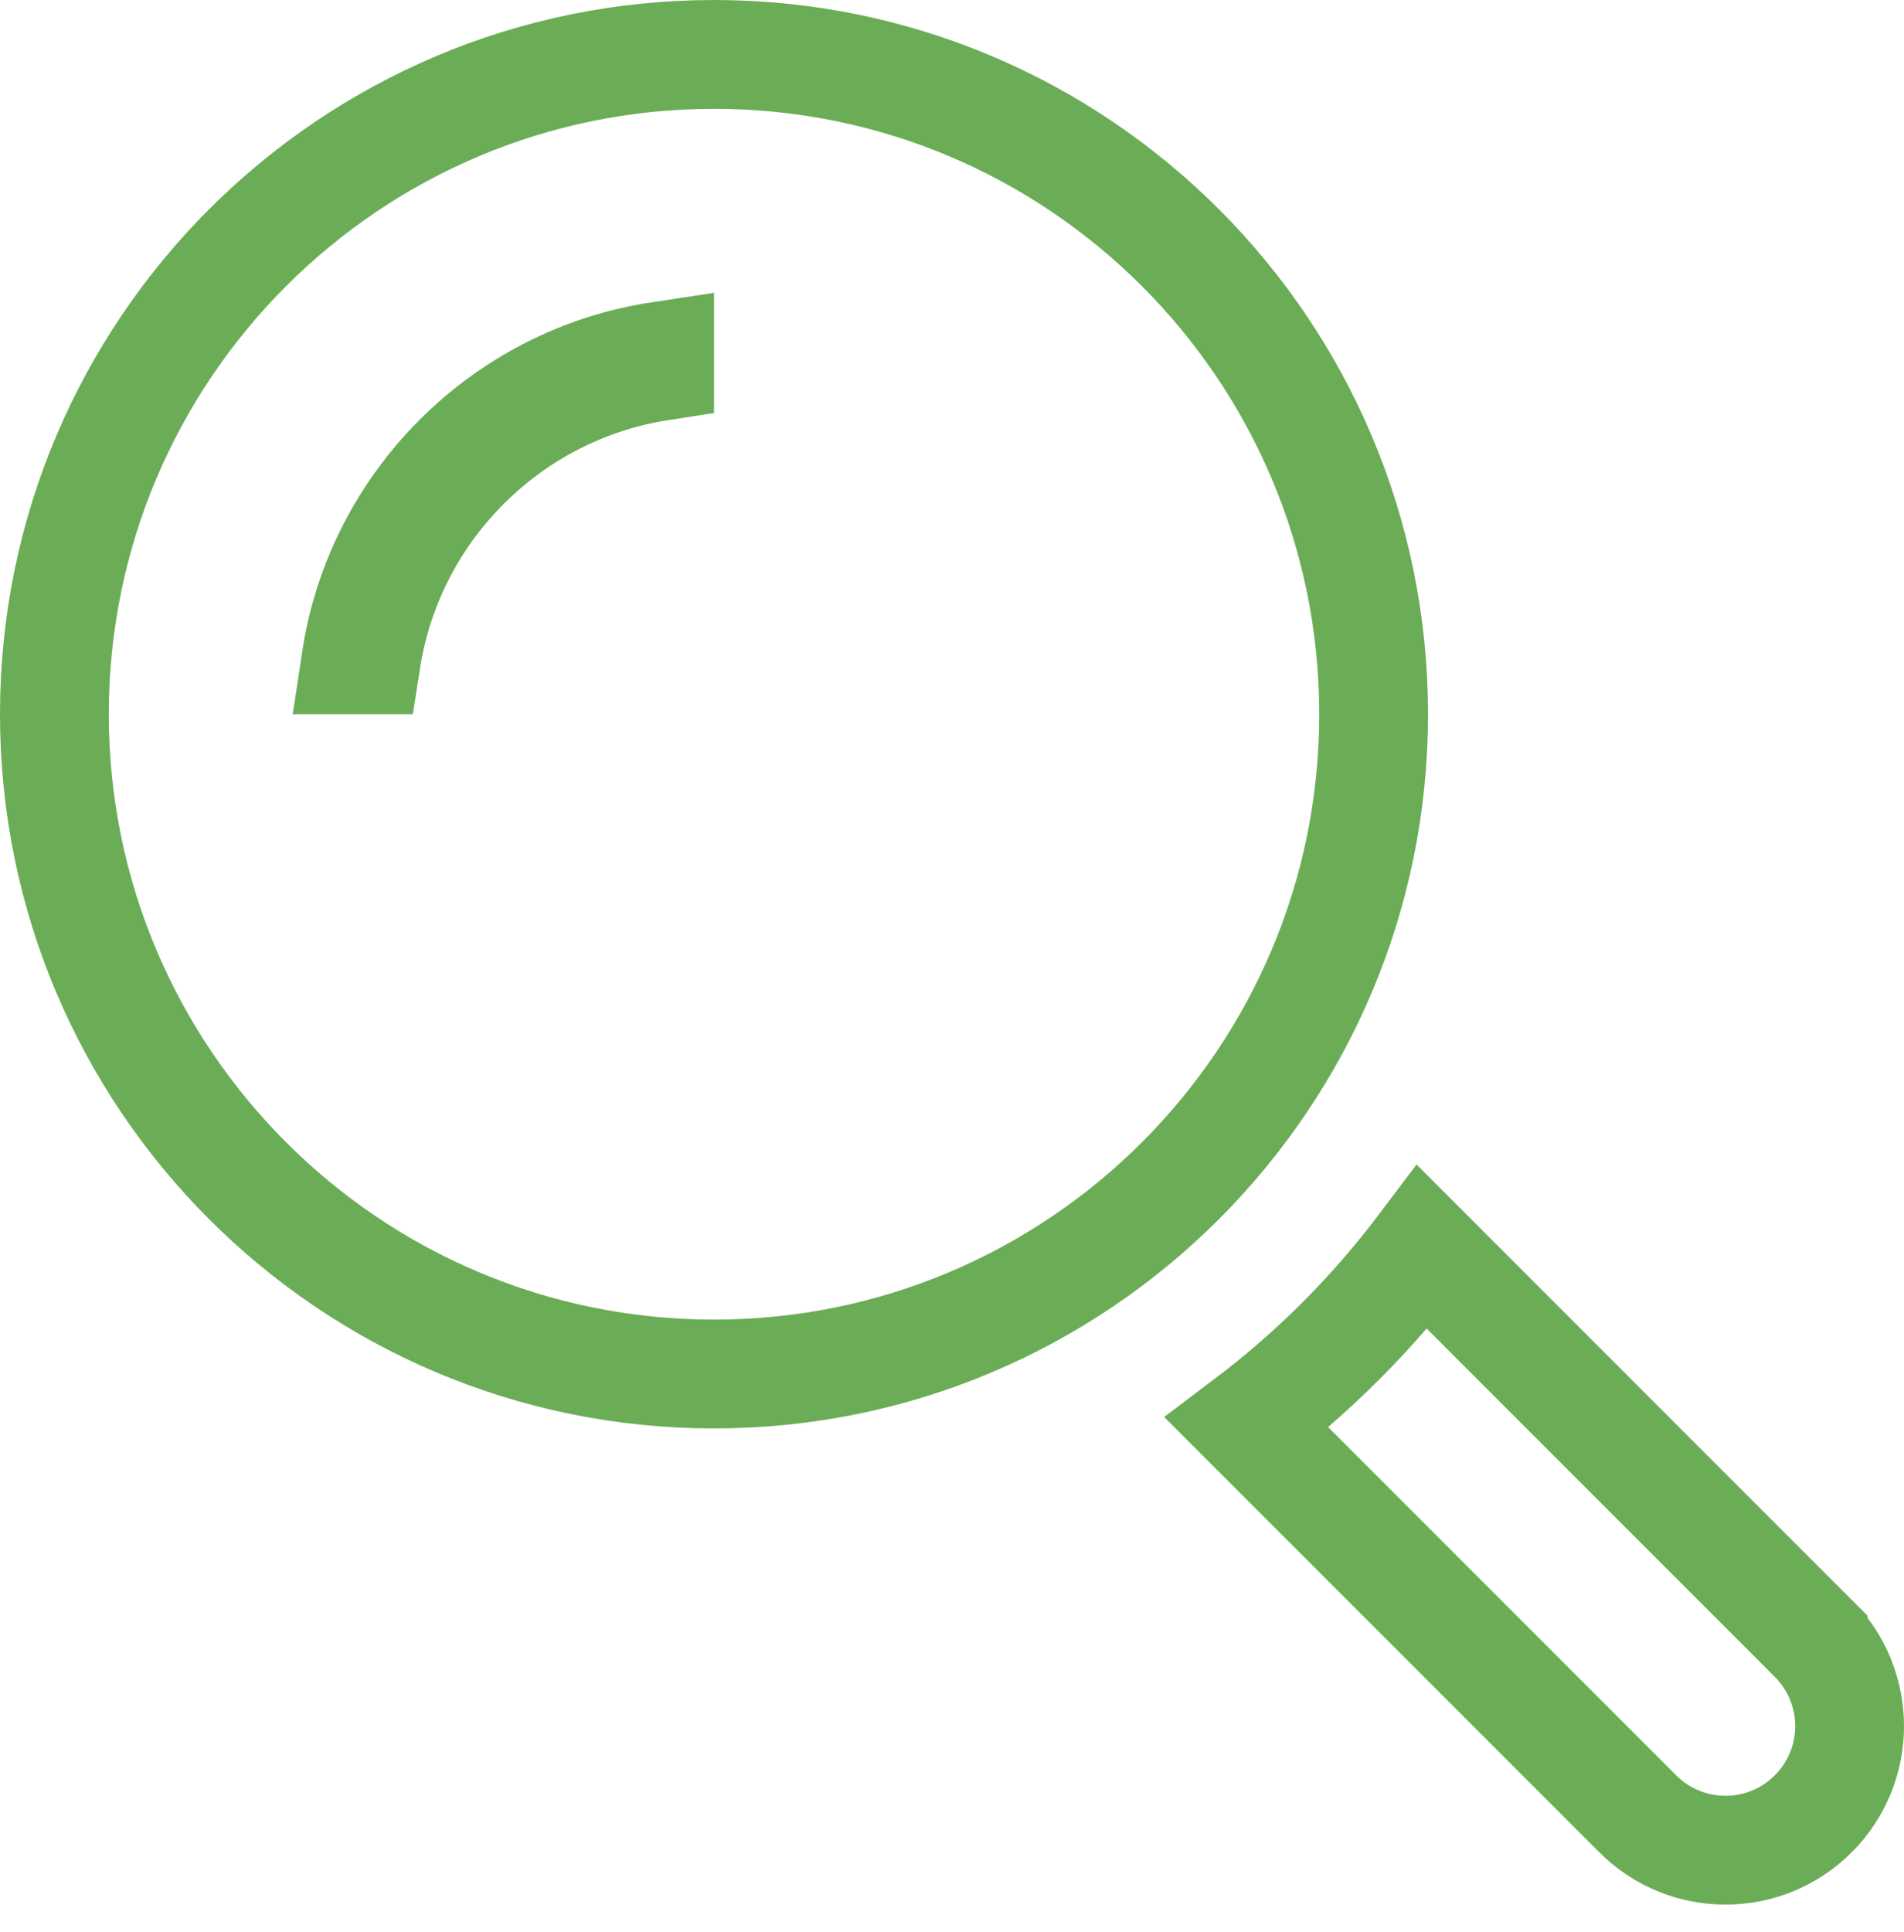
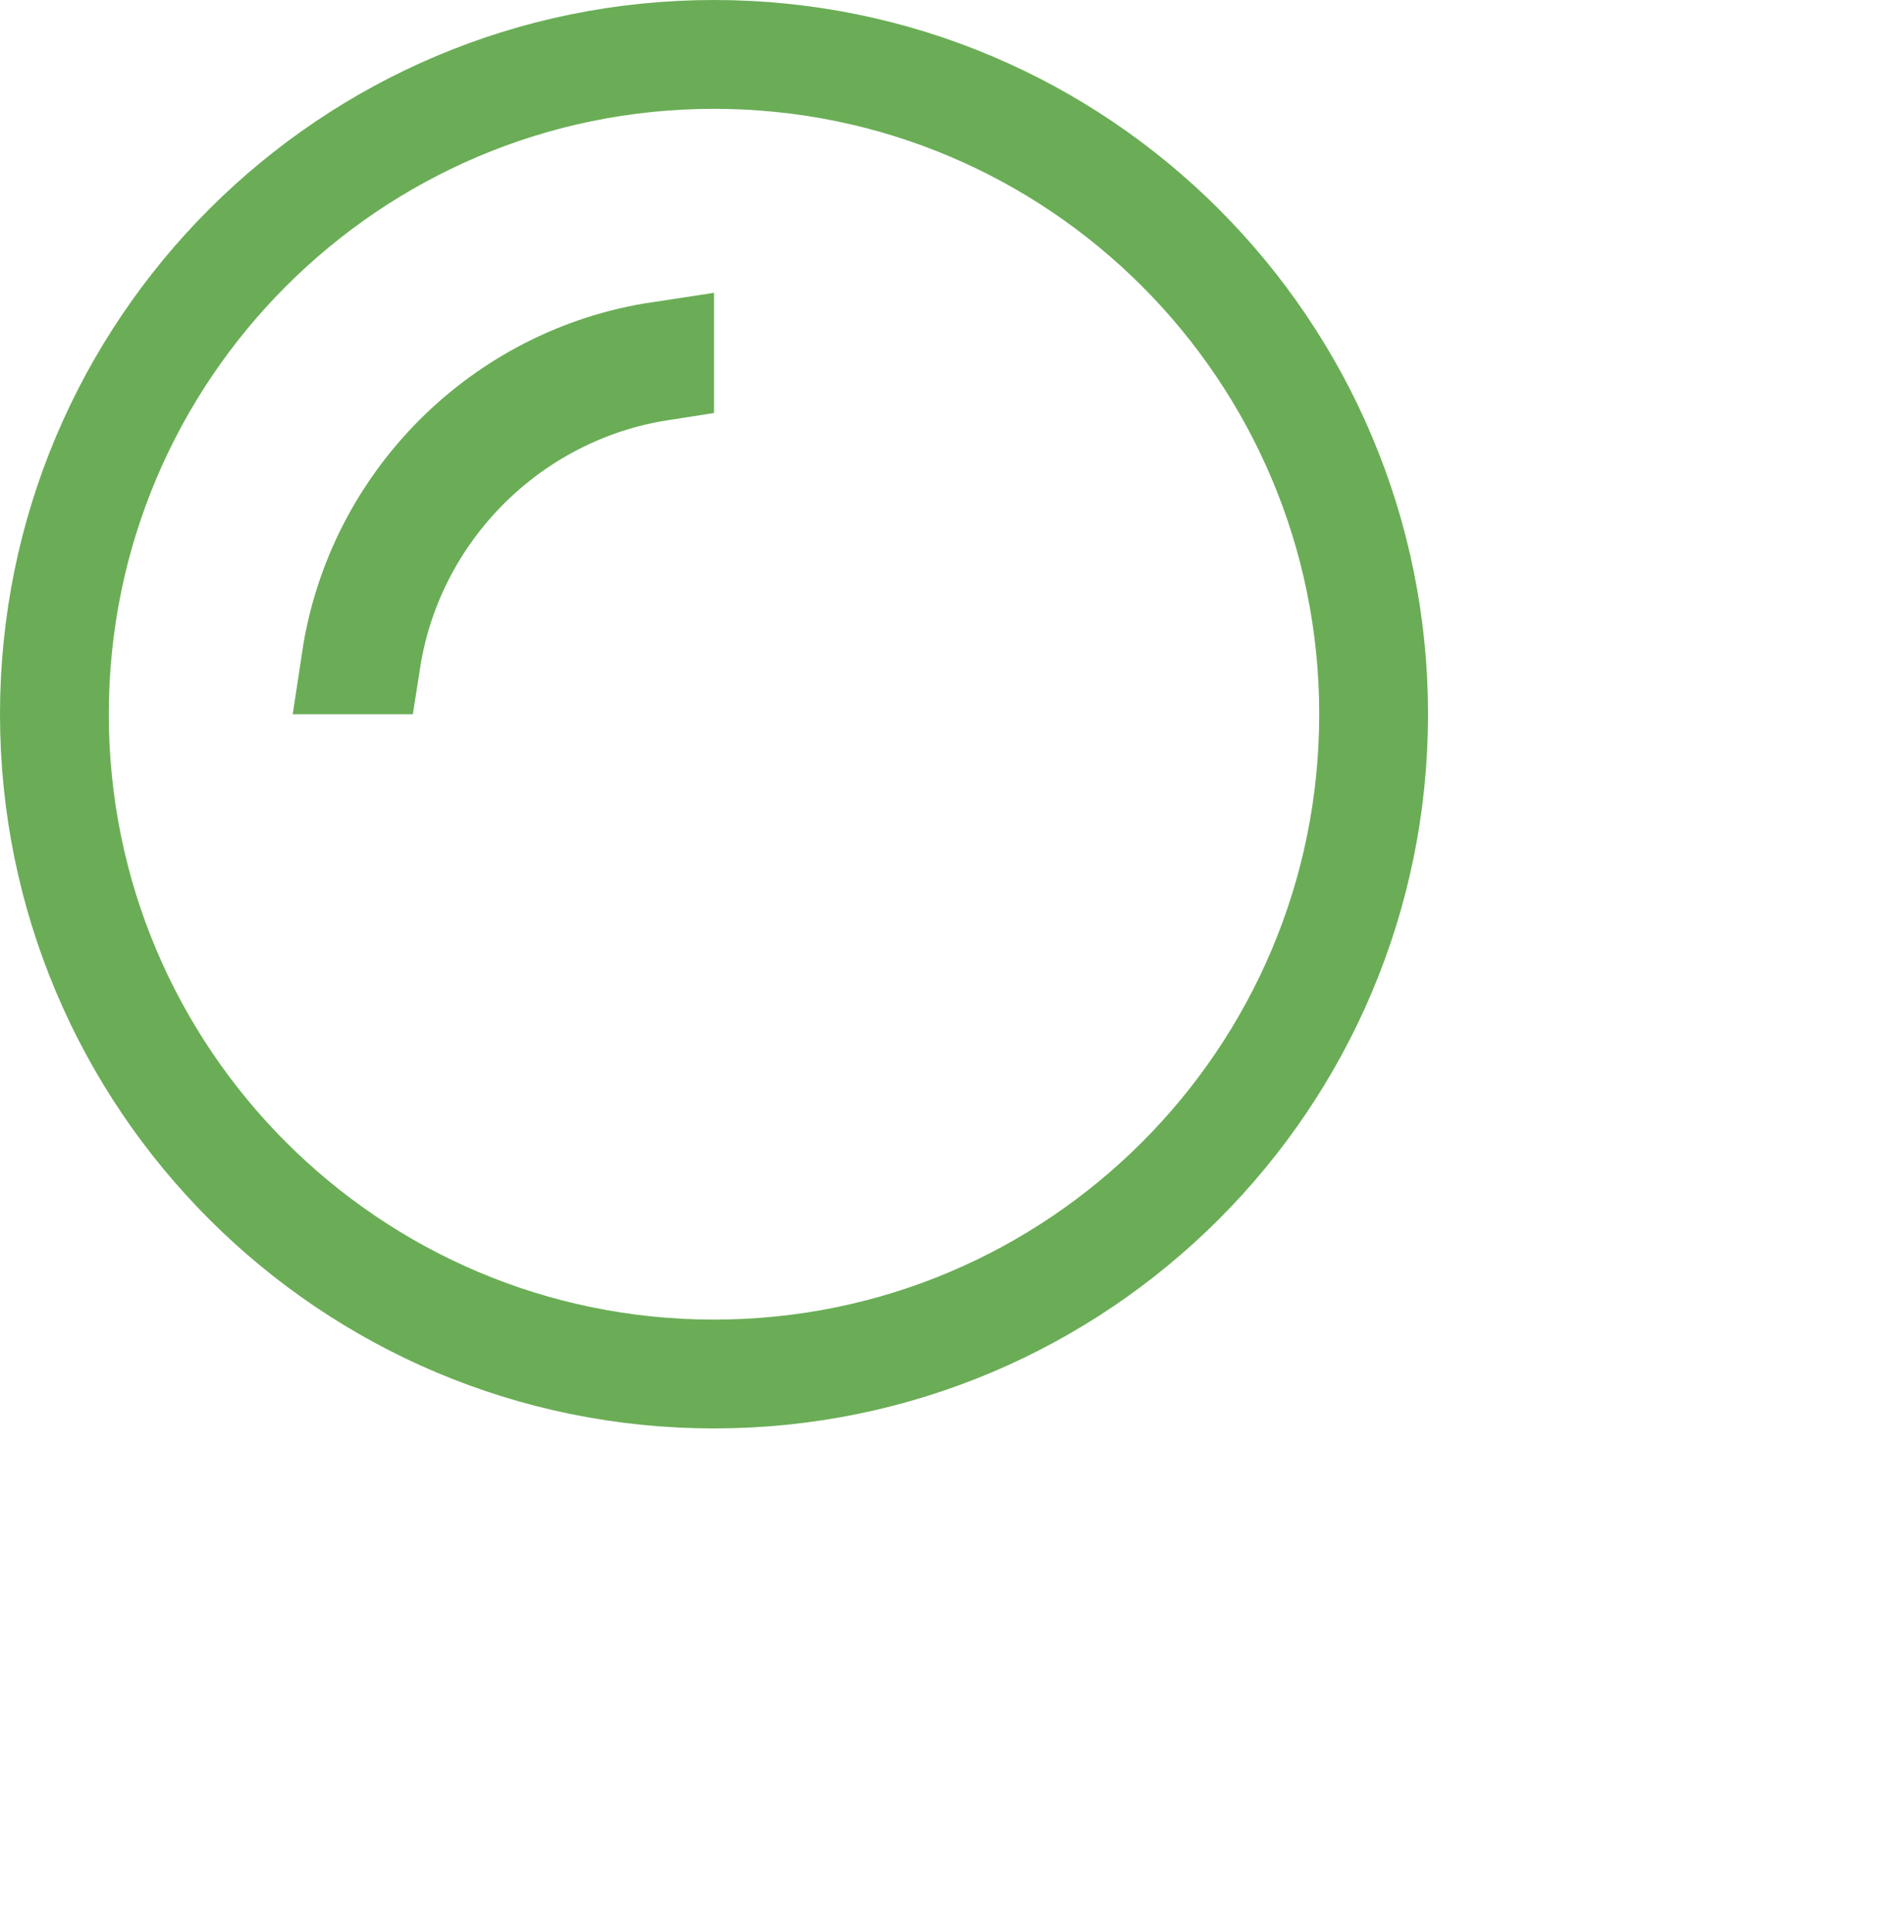
<svg xmlns="http://www.w3.org/2000/svg" width="70" height="71" viewBox="0 0 70 71" fill="none">
-   <path d="M66.663 60.213L66.663 60.214C68.446 61.996 68.445 64.886 66.664 66.663L66.661 66.666C64.885 68.445 61.995 68.448 60.212 66.665C60.212 66.664 60.212 66.664 60.212 66.664L45.839 52.292C48.278 50.452 50.451 48.28 52.291 45.841L66.663 60.213Z" stroke="#6AAD56" stroke-width="4" />
  <path d="M26.25 2C39.643 2 50.501 12.859 50.501 26.25C50.501 39.642 39.643 50.5 26.25 50.5C12.859 50.5 2 39.642 2 26.25C2 12.859 12.859 2 26.25 2Z" stroke="#6AAD56" stroke-width="4" />
  <path d="M13.466 24.251H13.087C13.957 18.51 18.509 13.958 24.25 13.088V13.467C18.713 14.33 14.328 18.714 13.466 24.251Z" stroke="#6AAD56" stroke-width="4" />
</svg>